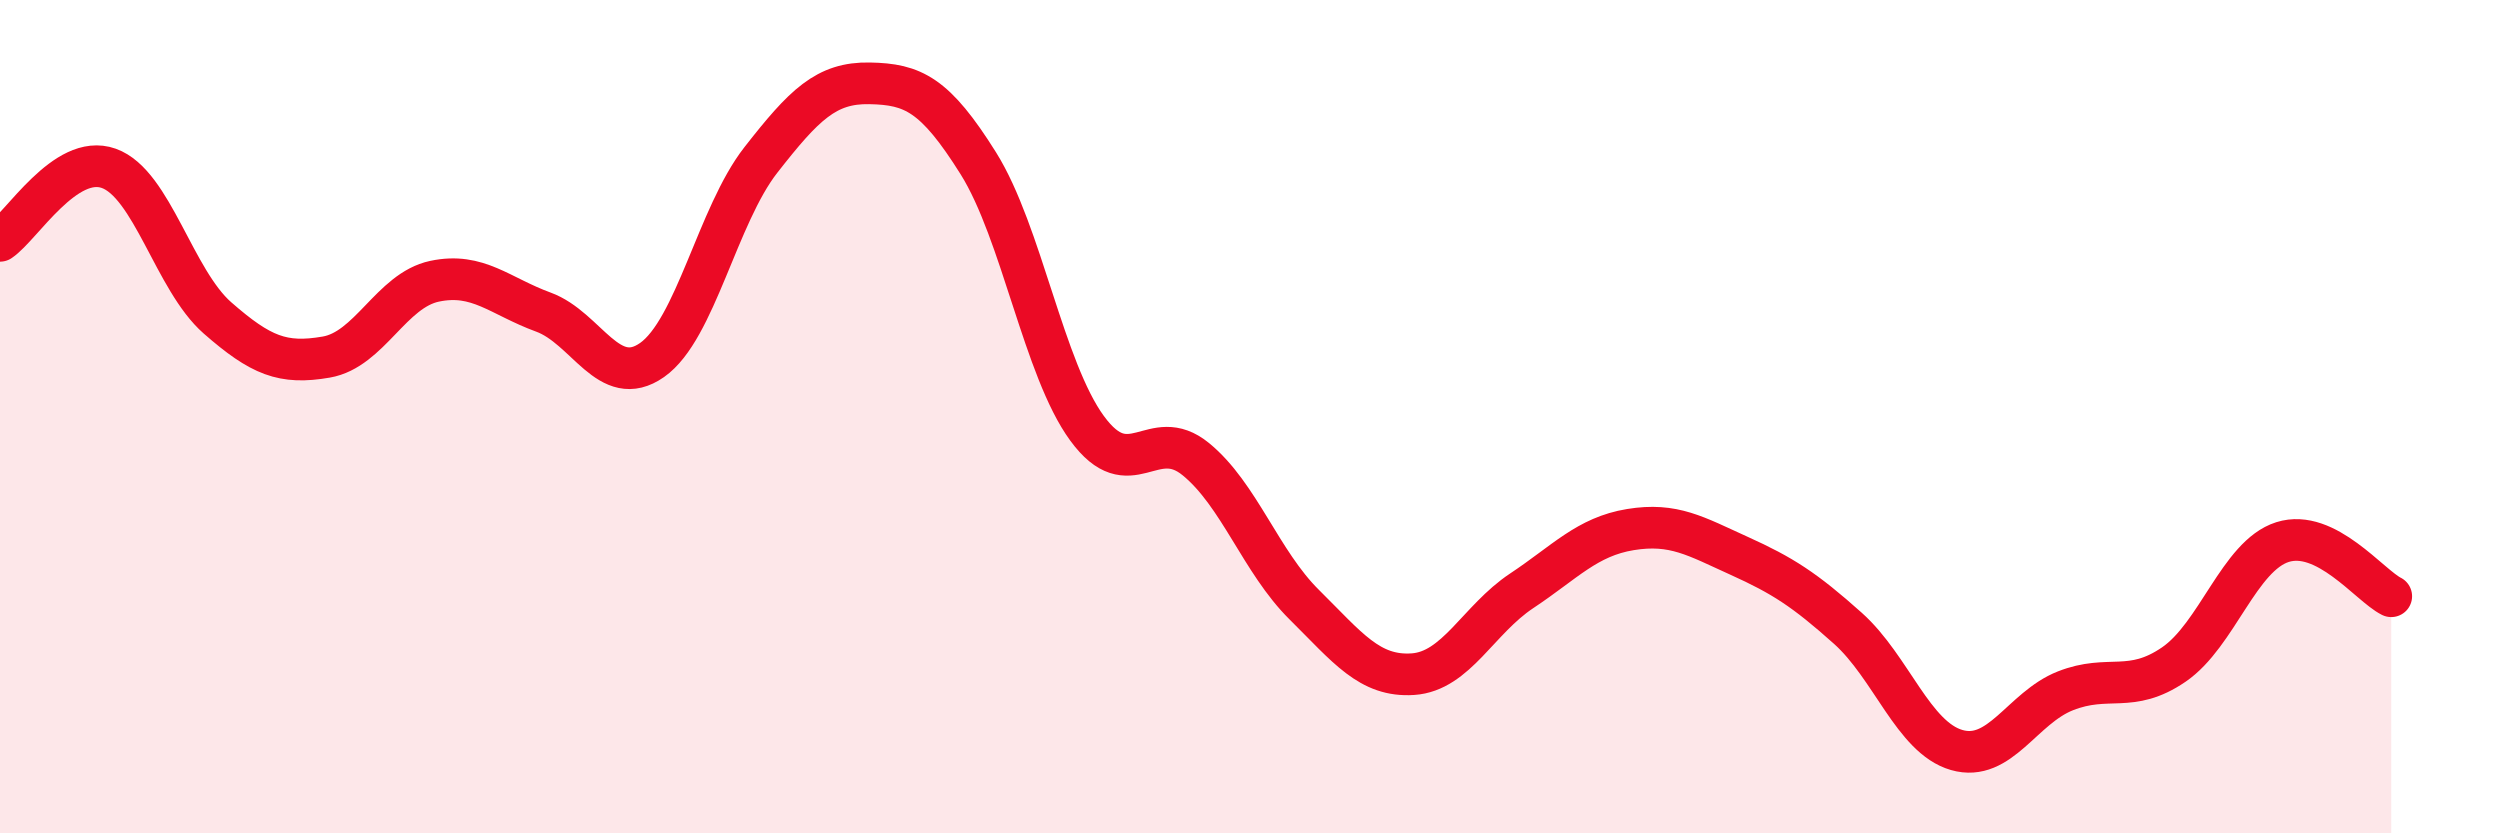
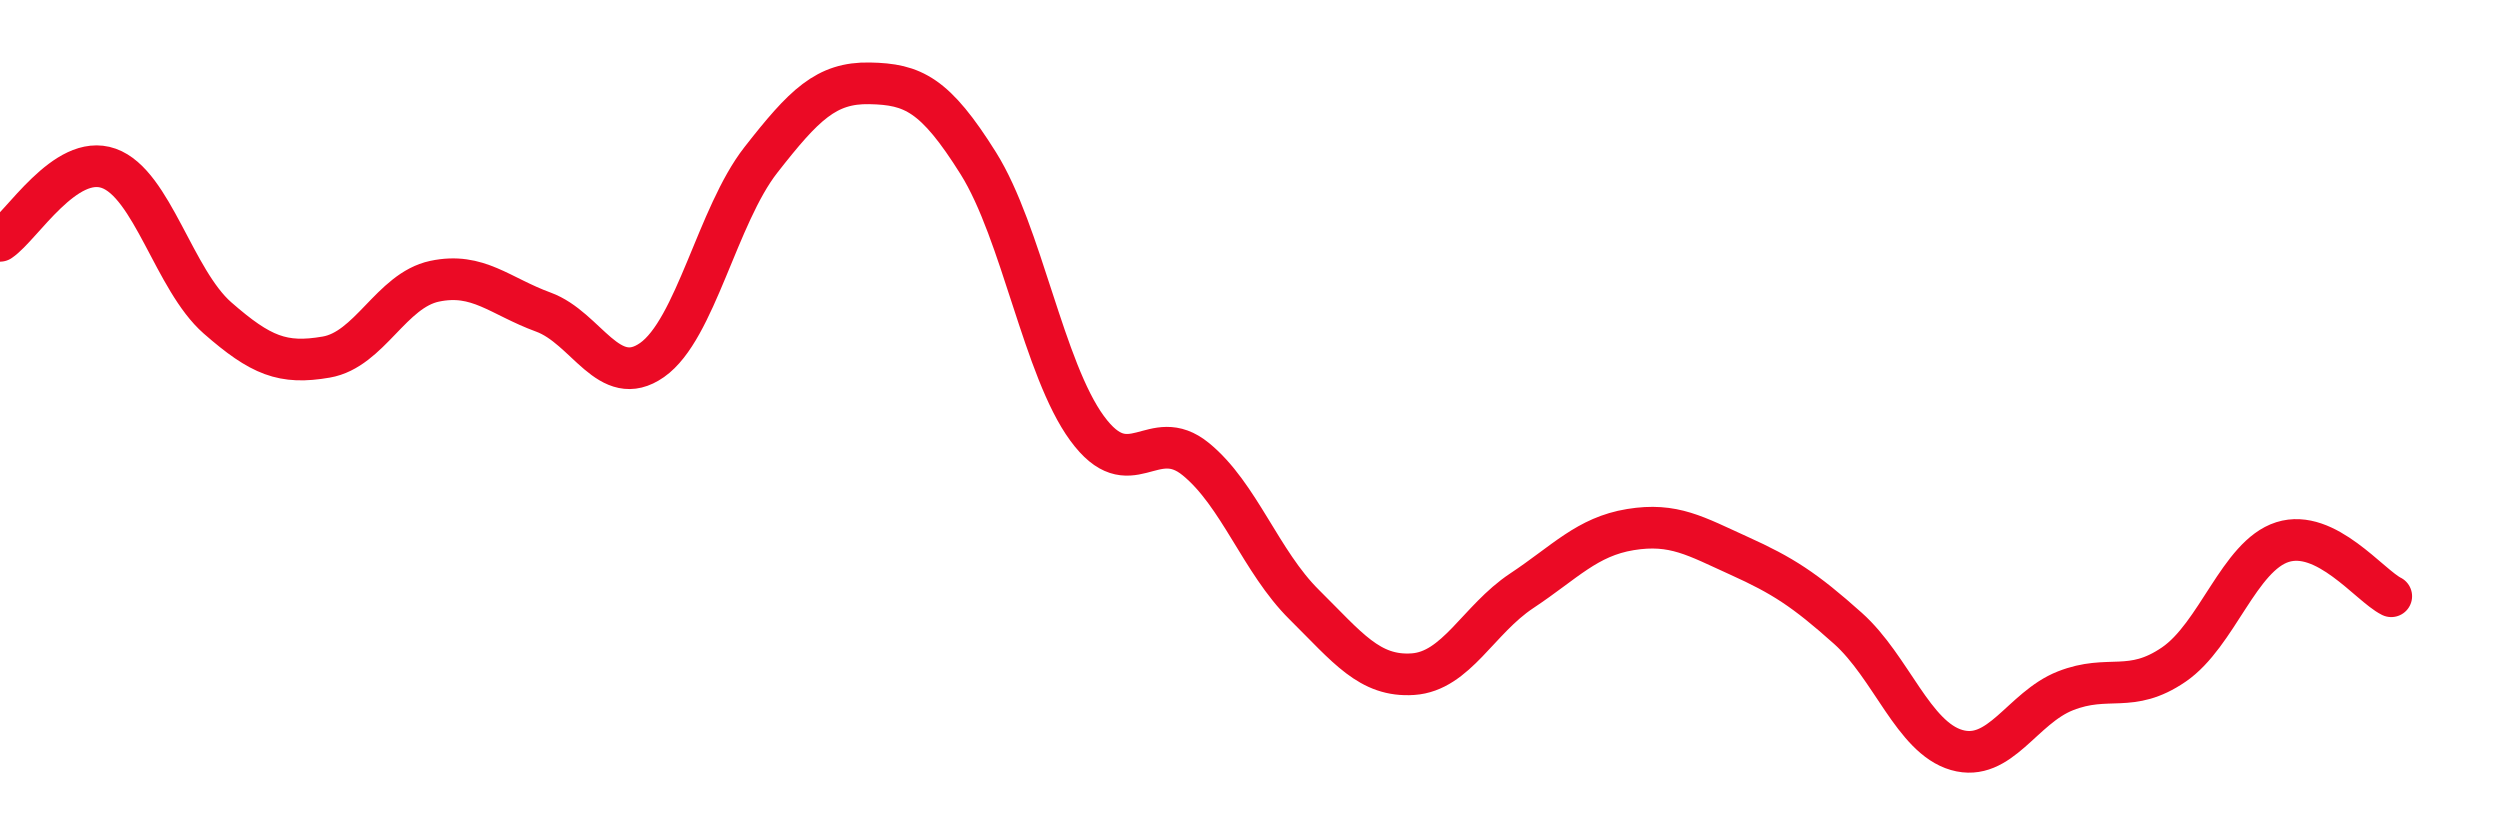
<svg xmlns="http://www.w3.org/2000/svg" width="60" height="20" viewBox="0 0 60 20">
-   <path d="M 0,5.78 C 0.52,5.43 1.57,3.67 2.61,4.04 C 3.65,4.41 4.18,6.72 5.22,7.63 C 6.26,8.54 6.79,8.75 7.83,8.57 C 8.87,8.39 9.39,6.97 10.43,6.75 C 11.47,6.53 12,7.11 13.04,7.49 C 14.08,7.87 14.61,9.37 15.65,8.64 C 16.69,7.91 17.22,5.17 18.26,3.84 C 19.3,2.51 19.83,1.98 20.87,2 C 21.91,2.02 22.44,2.26 23.48,3.92 C 24.52,5.58 25.05,8.86 26.09,10.28 C 27.13,11.7 27.66,10.17 28.7,11.02 C 29.74,11.87 30.26,13.48 31.3,14.51 C 32.34,15.54 32.87,16.25 33.91,16.18 C 34.95,16.11 35.48,14.87 36.52,14.18 C 37.56,13.49 38.09,12.88 39.13,12.71 C 40.17,12.54 40.7,12.87 41.74,13.34 C 42.78,13.81 43.31,14.15 44.35,15.08 C 45.39,16.01 45.92,17.7 46.96,18 C 48,18.3 48.53,16.99 49.57,16.58 C 50.61,16.17 51.13,16.66 52.17,15.95 C 53.21,15.24 53.74,13.34 54.78,13.01 C 55.82,12.68 56.87,14.05 57.39,14.31L57.39 20L0 20Z" fill="#EB0A25" opacity="0.1" stroke-linecap="round" stroke-linejoin="round" />
  <path d="M 0,5.78 C 0.52,5.43 1.57,3.67 2.61,4.04 C 3.65,4.41 4.18,6.72 5.22,7.63 C 6.26,8.54 6.79,8.75 7.83,8.57 C 8.87,8.39 9.39,6.97 10.43,6.75 C 11.47,6.53 12,7.11 13.04,7.49 C 14.08,7.87 14.61,9.37 15.65,8.64 C 16.69,7.91 17.22,5.17 18.26,3.84 C 19.3,2.51 19.83,1.98 20.87,2 C 21.91,2.02 22.44,2.26 23.48,3.92 C 24.52,5.58 25.05,8.86 26.09,10.28 C 27.13,11.7 27.66,10.17 28.7,11.02 C 29.74,11.87 30.26,13.48 31.3,14.51 C 32.34,15.54 32.87,16.25 33.91,16.18 C 34.95,16.11 35.48,14.87 36.52,14.18 C 37.56,13.49 38.09,12.88 39.13,12.71 C 40.17,12.54 40.7,12.87 41.74,13.34 C 42.78,13.81 43.31,14.15 44.35,15.08 C 45.39,16.01 45.92,17.7 46.96,18 C 48,18.3 48.53,16.99 49.57,16.58 C 50.61,16.17 51.13,16.66 52.17,15.95 C 53.21,15.24 53.74,13.34 54.78,13.01 C 55.82,12.68 56.87,14.05 57.39,14.31" stroke="#EB0A25" stroke-width="1" fill="none" stroke-linecap="round" stroke-linejoin="round" />
</svg>